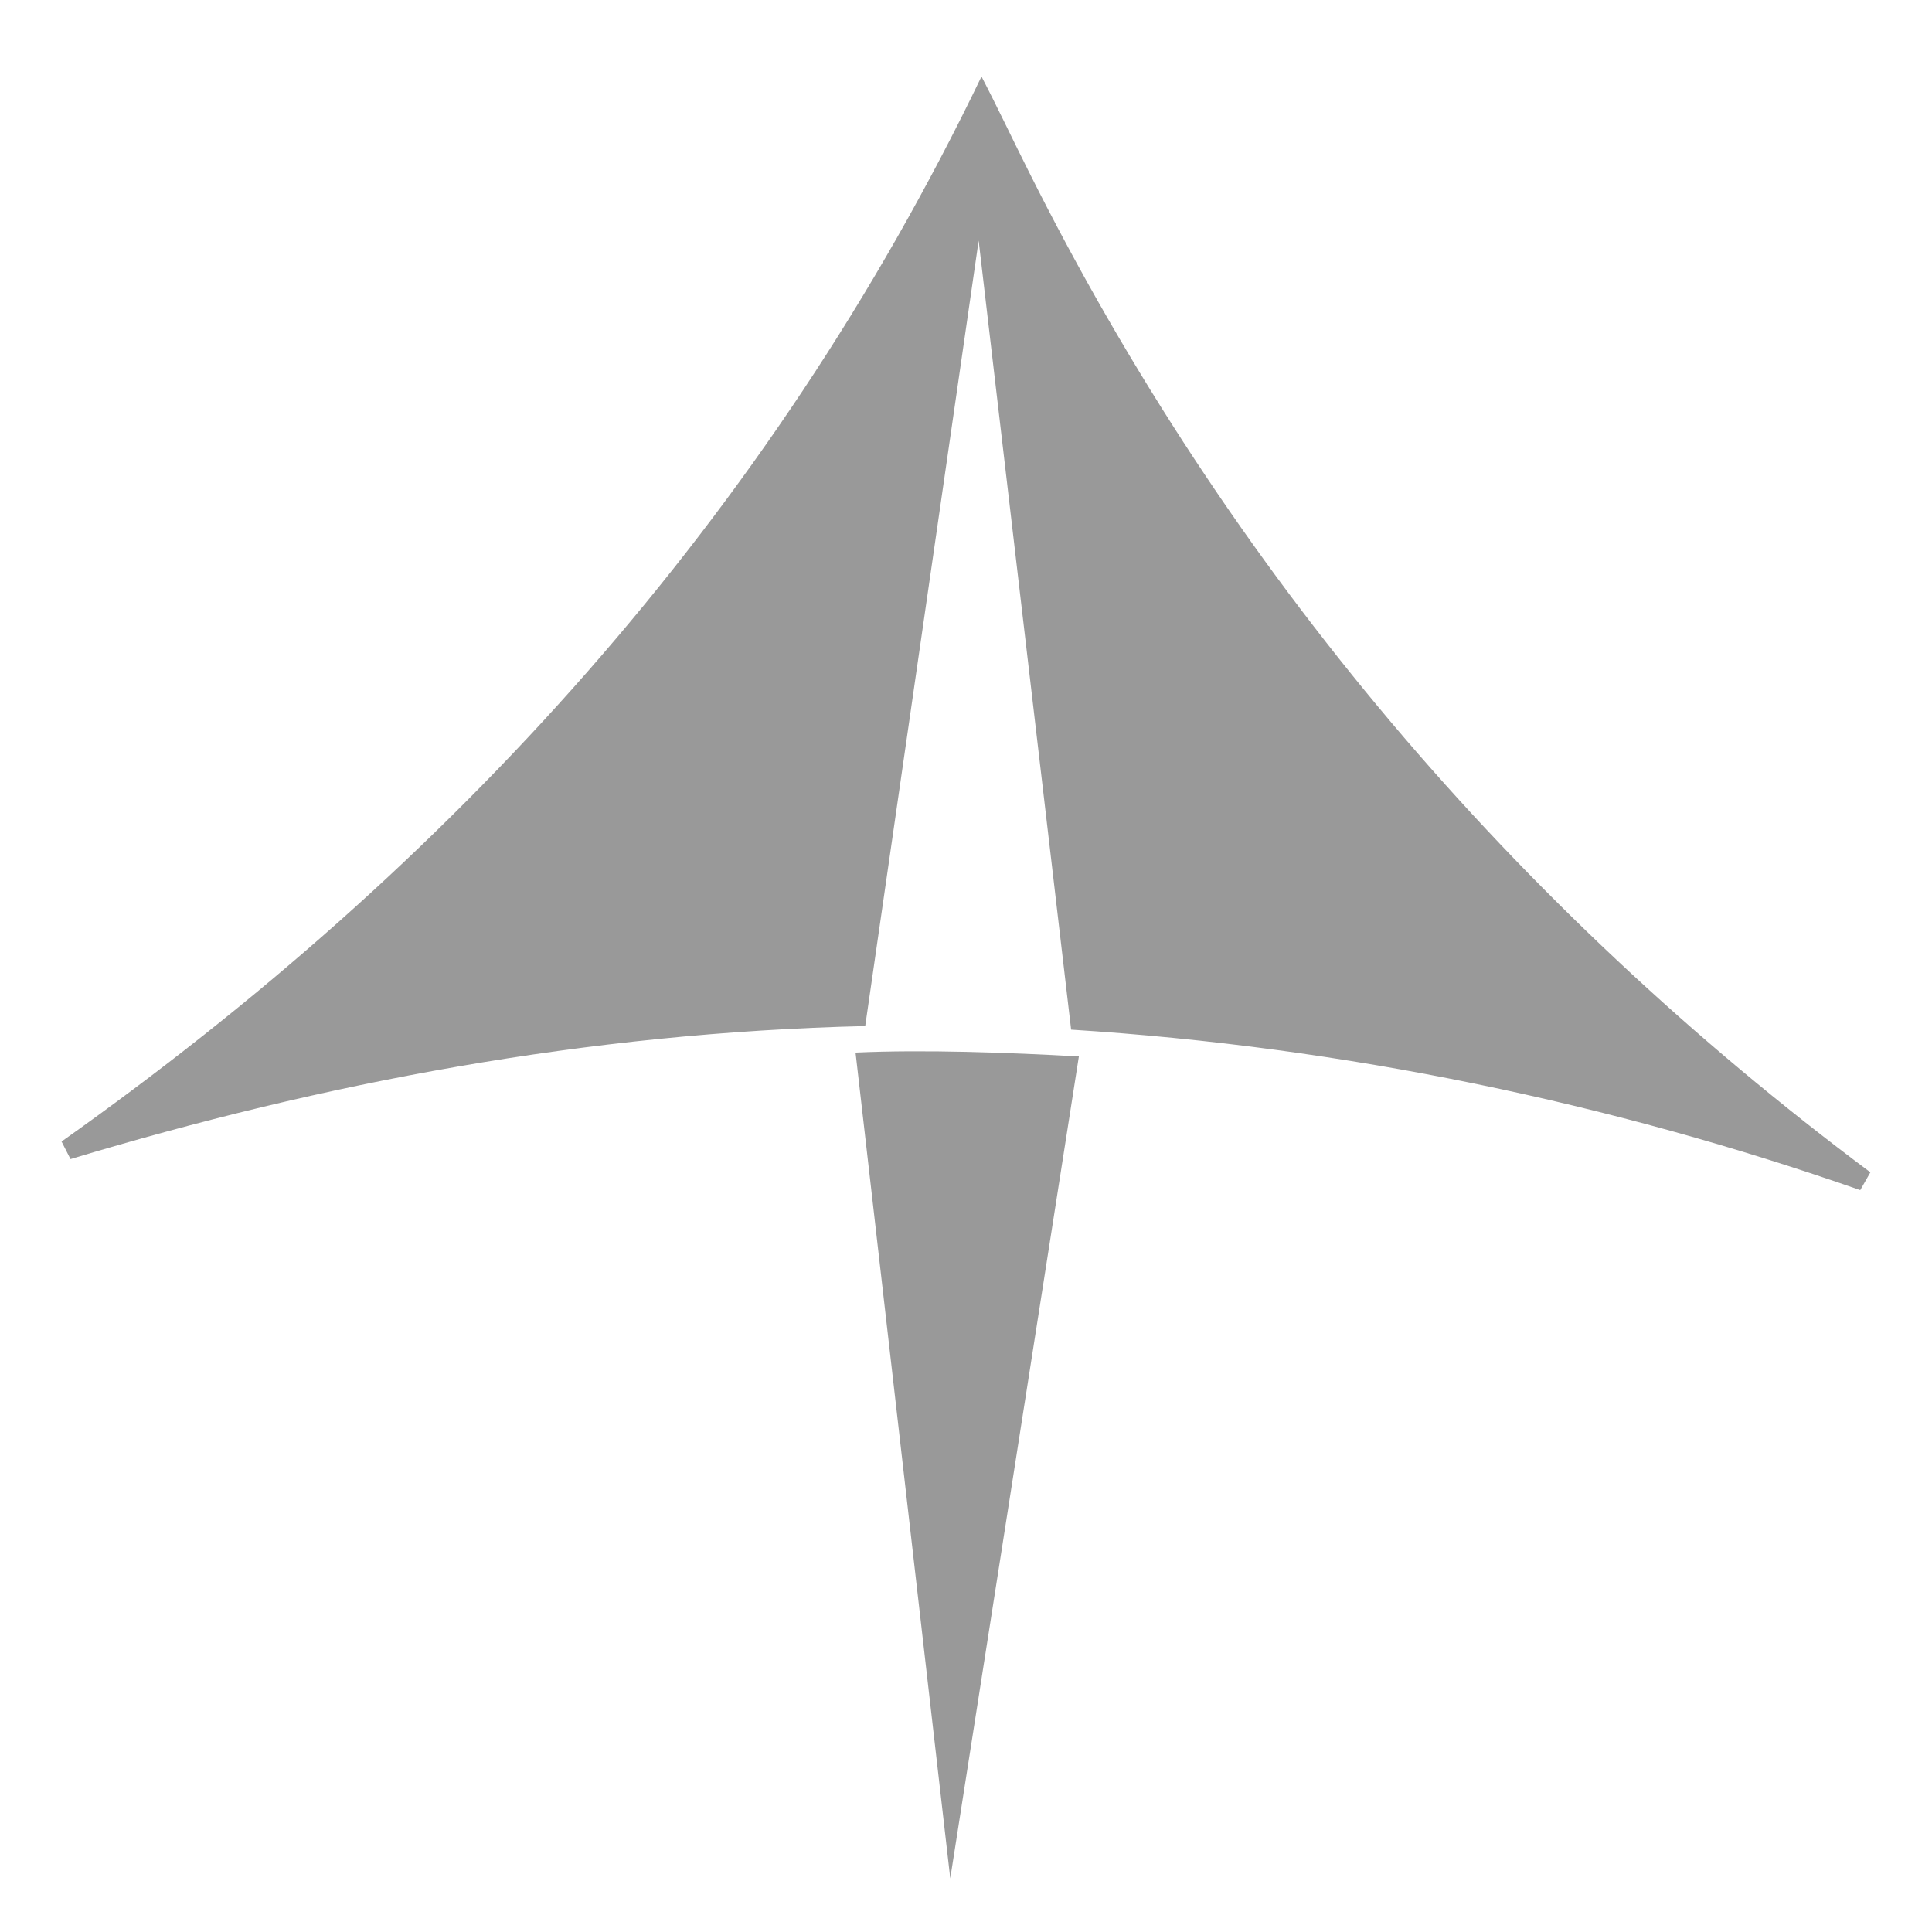
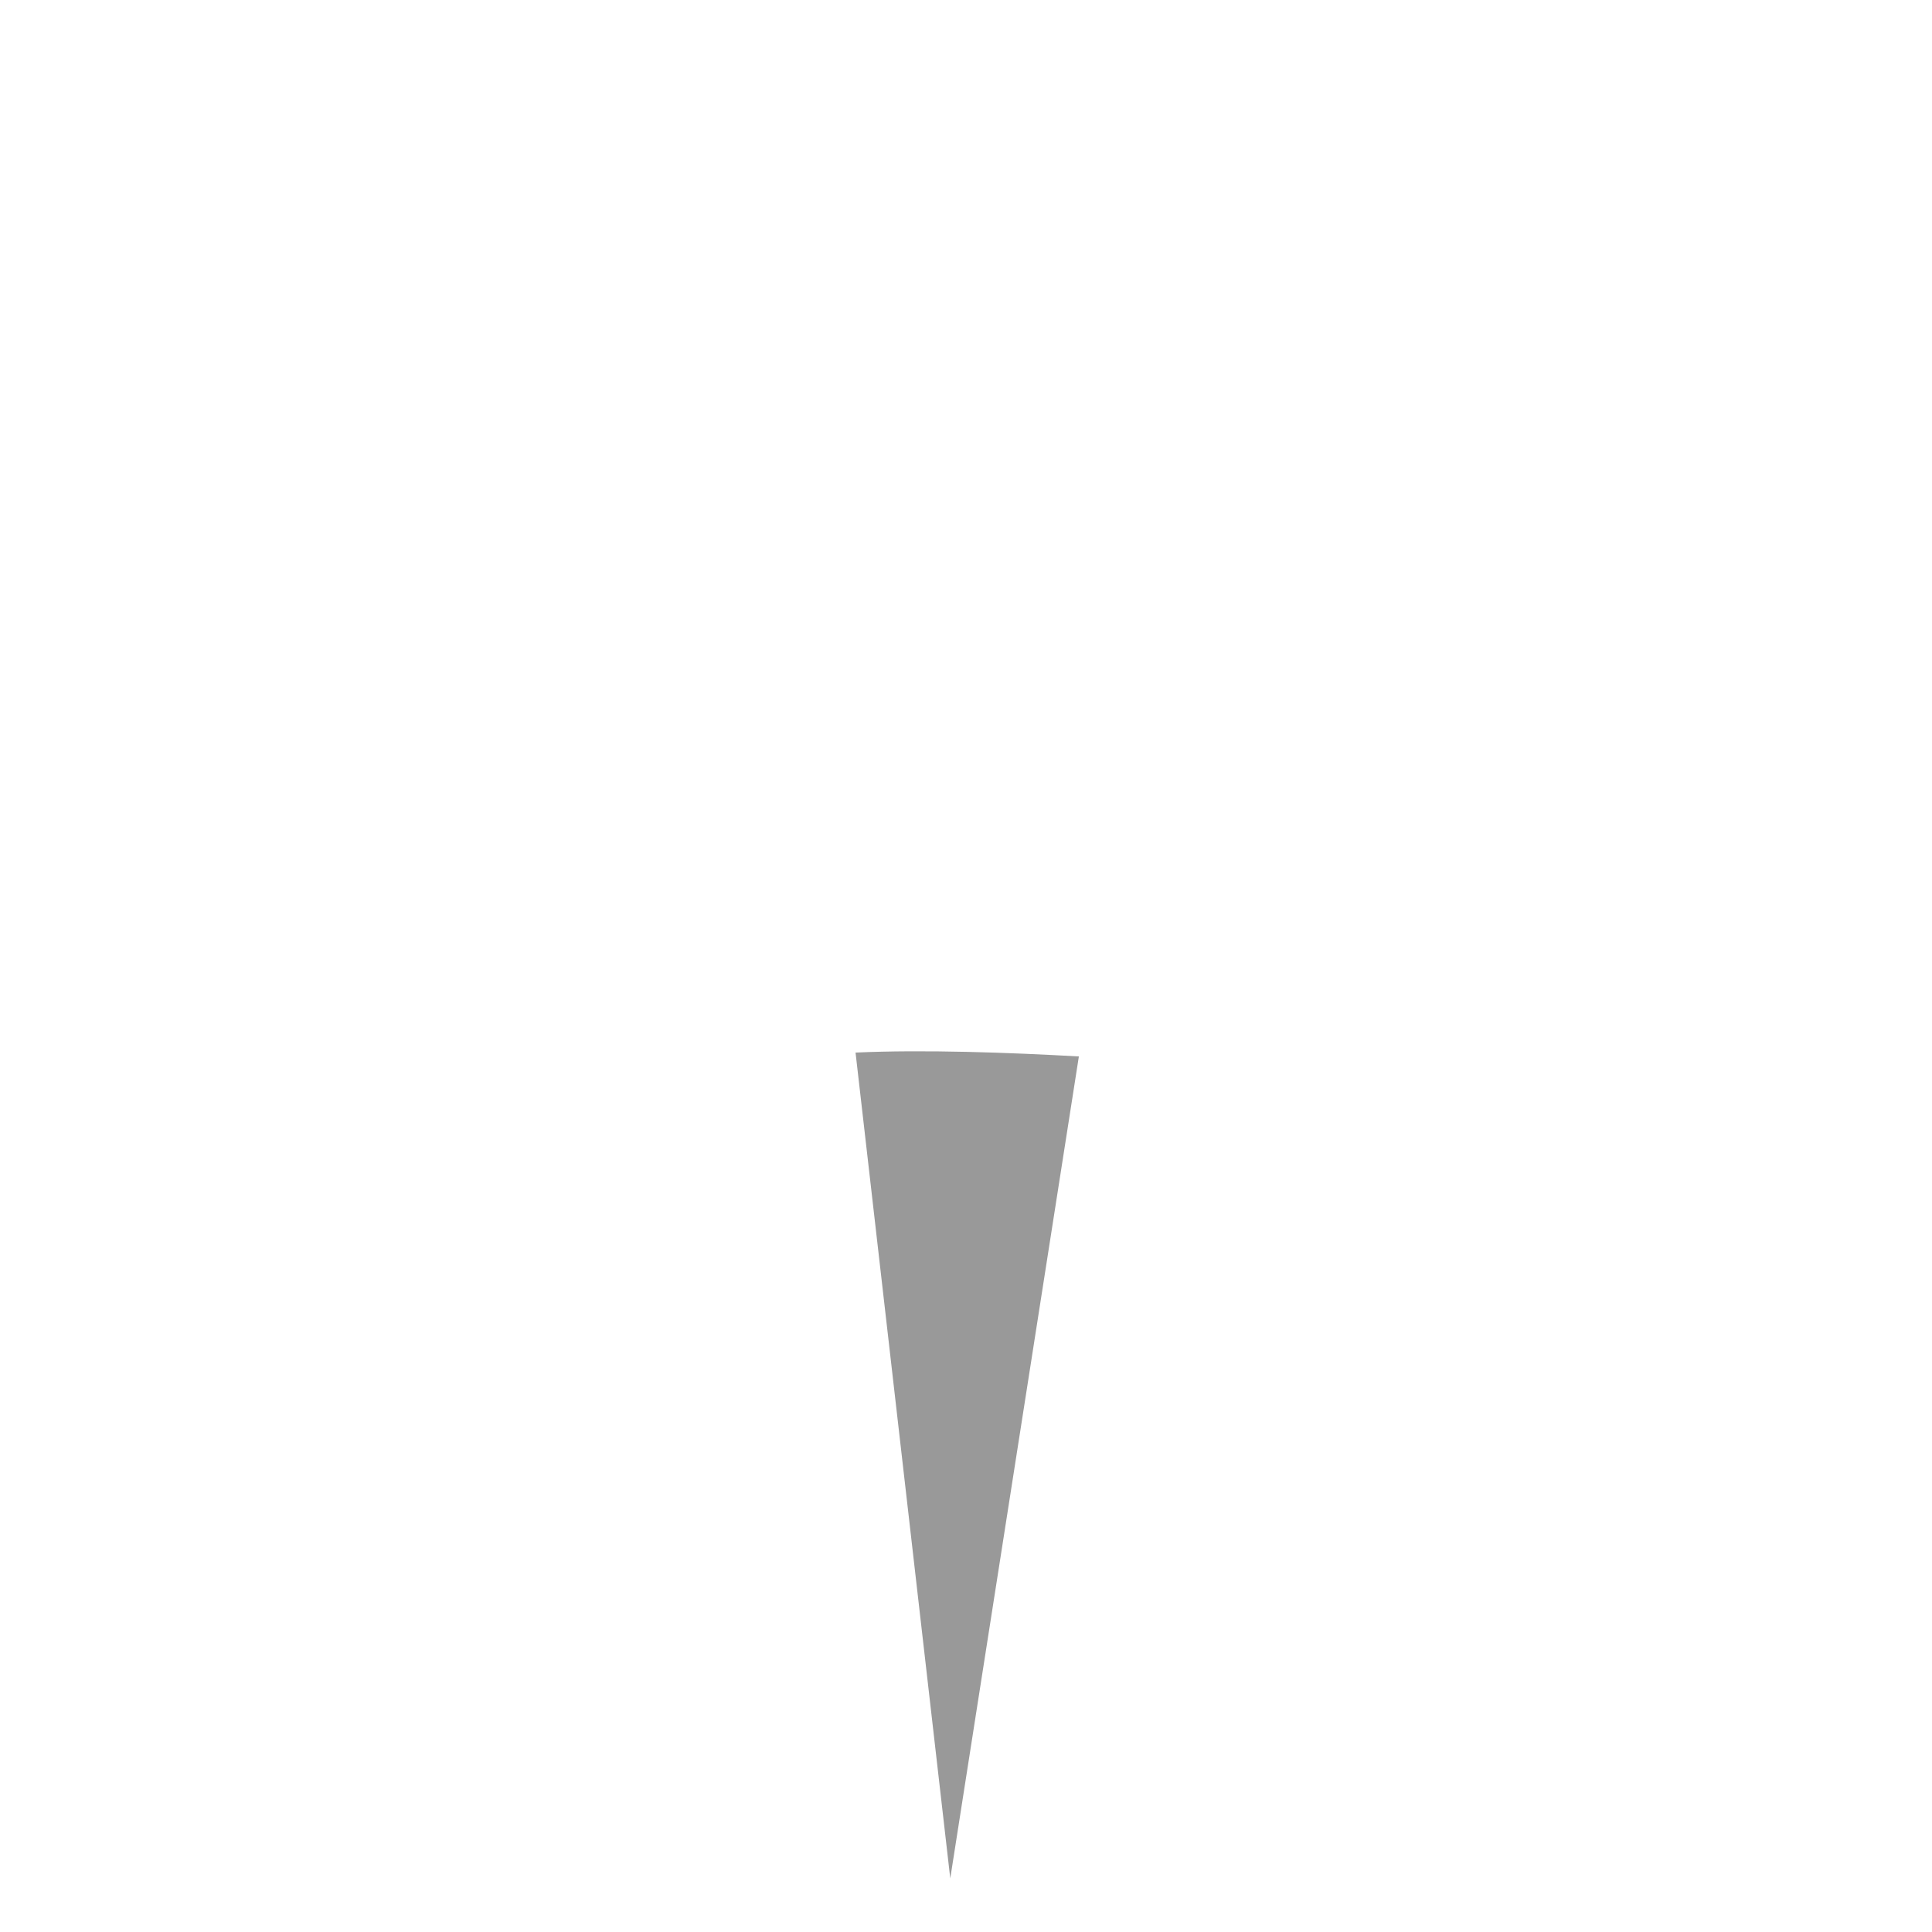
<svg xmlns="http://www.w3.org/2000/svg" width="100%" height="100%" viewBox="0 0 1667 1667" version="1.1" xml:space="preserve" style="fill-rule:evenodd;clip-rule:evenodd;stroke-linejoin:round;stroke-miterlimit:1.414;">
  <g id="g11" transform="matrix(-0.089,5.136,5.136,0.089,-1840.2,-475.452)">
-     <path id="path39" d="M280.8,675.678C266.922,633.689 258.25,588.776 256.145,542.68L123.902,524.852L256.145,508.087C258.064,461.255 267.285,417.171 280.8,375.005L277.875,373.449C230.503,437.978 171.171,490.436 96.331,524.852C101.529,527.674 106.819,530.264 112.203,533.095C178.651,567.782 234.154,616.71 277.782,677.327" style="fill:rgb(153,153,153);fill-rule:nonzero;" />
    <path id="path43" d="M260.625,506.54C259.898,518.043 260.169,532.285 260.625,544.058L399.044,524.852" style="fill:rgb(153,153,153);fill-rule:nonzero;" />
  </g>
</svg>